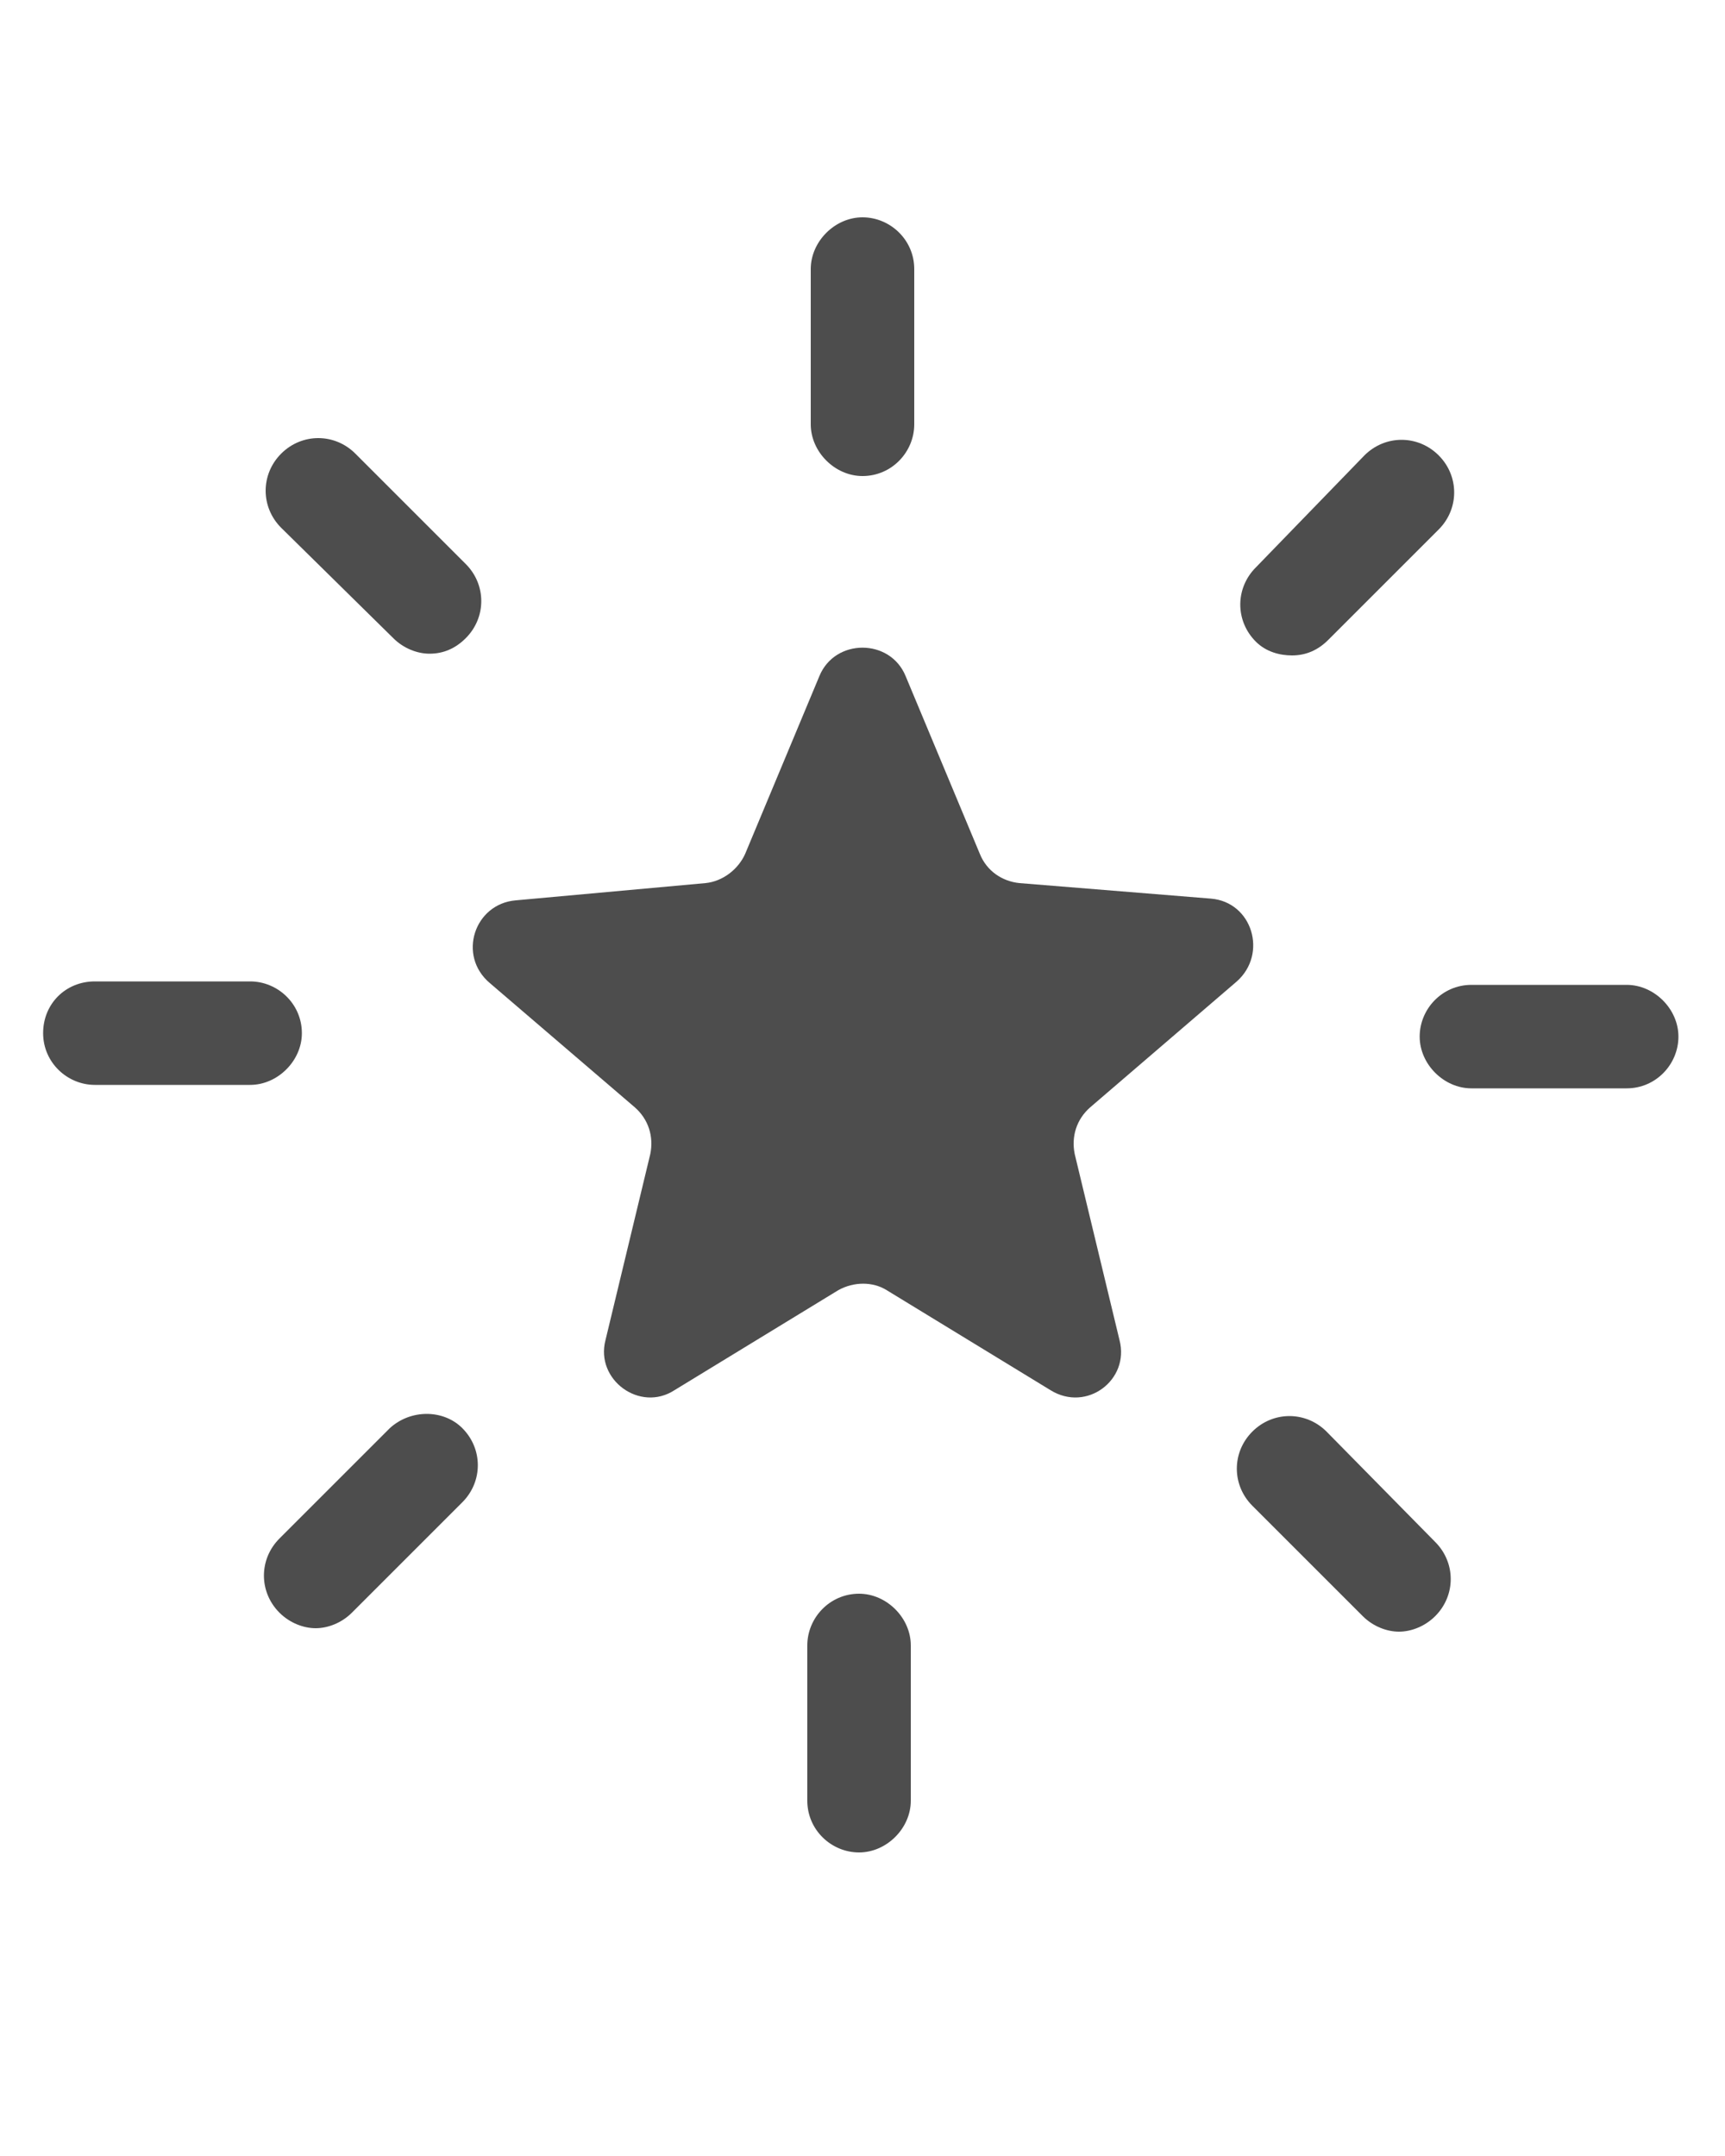
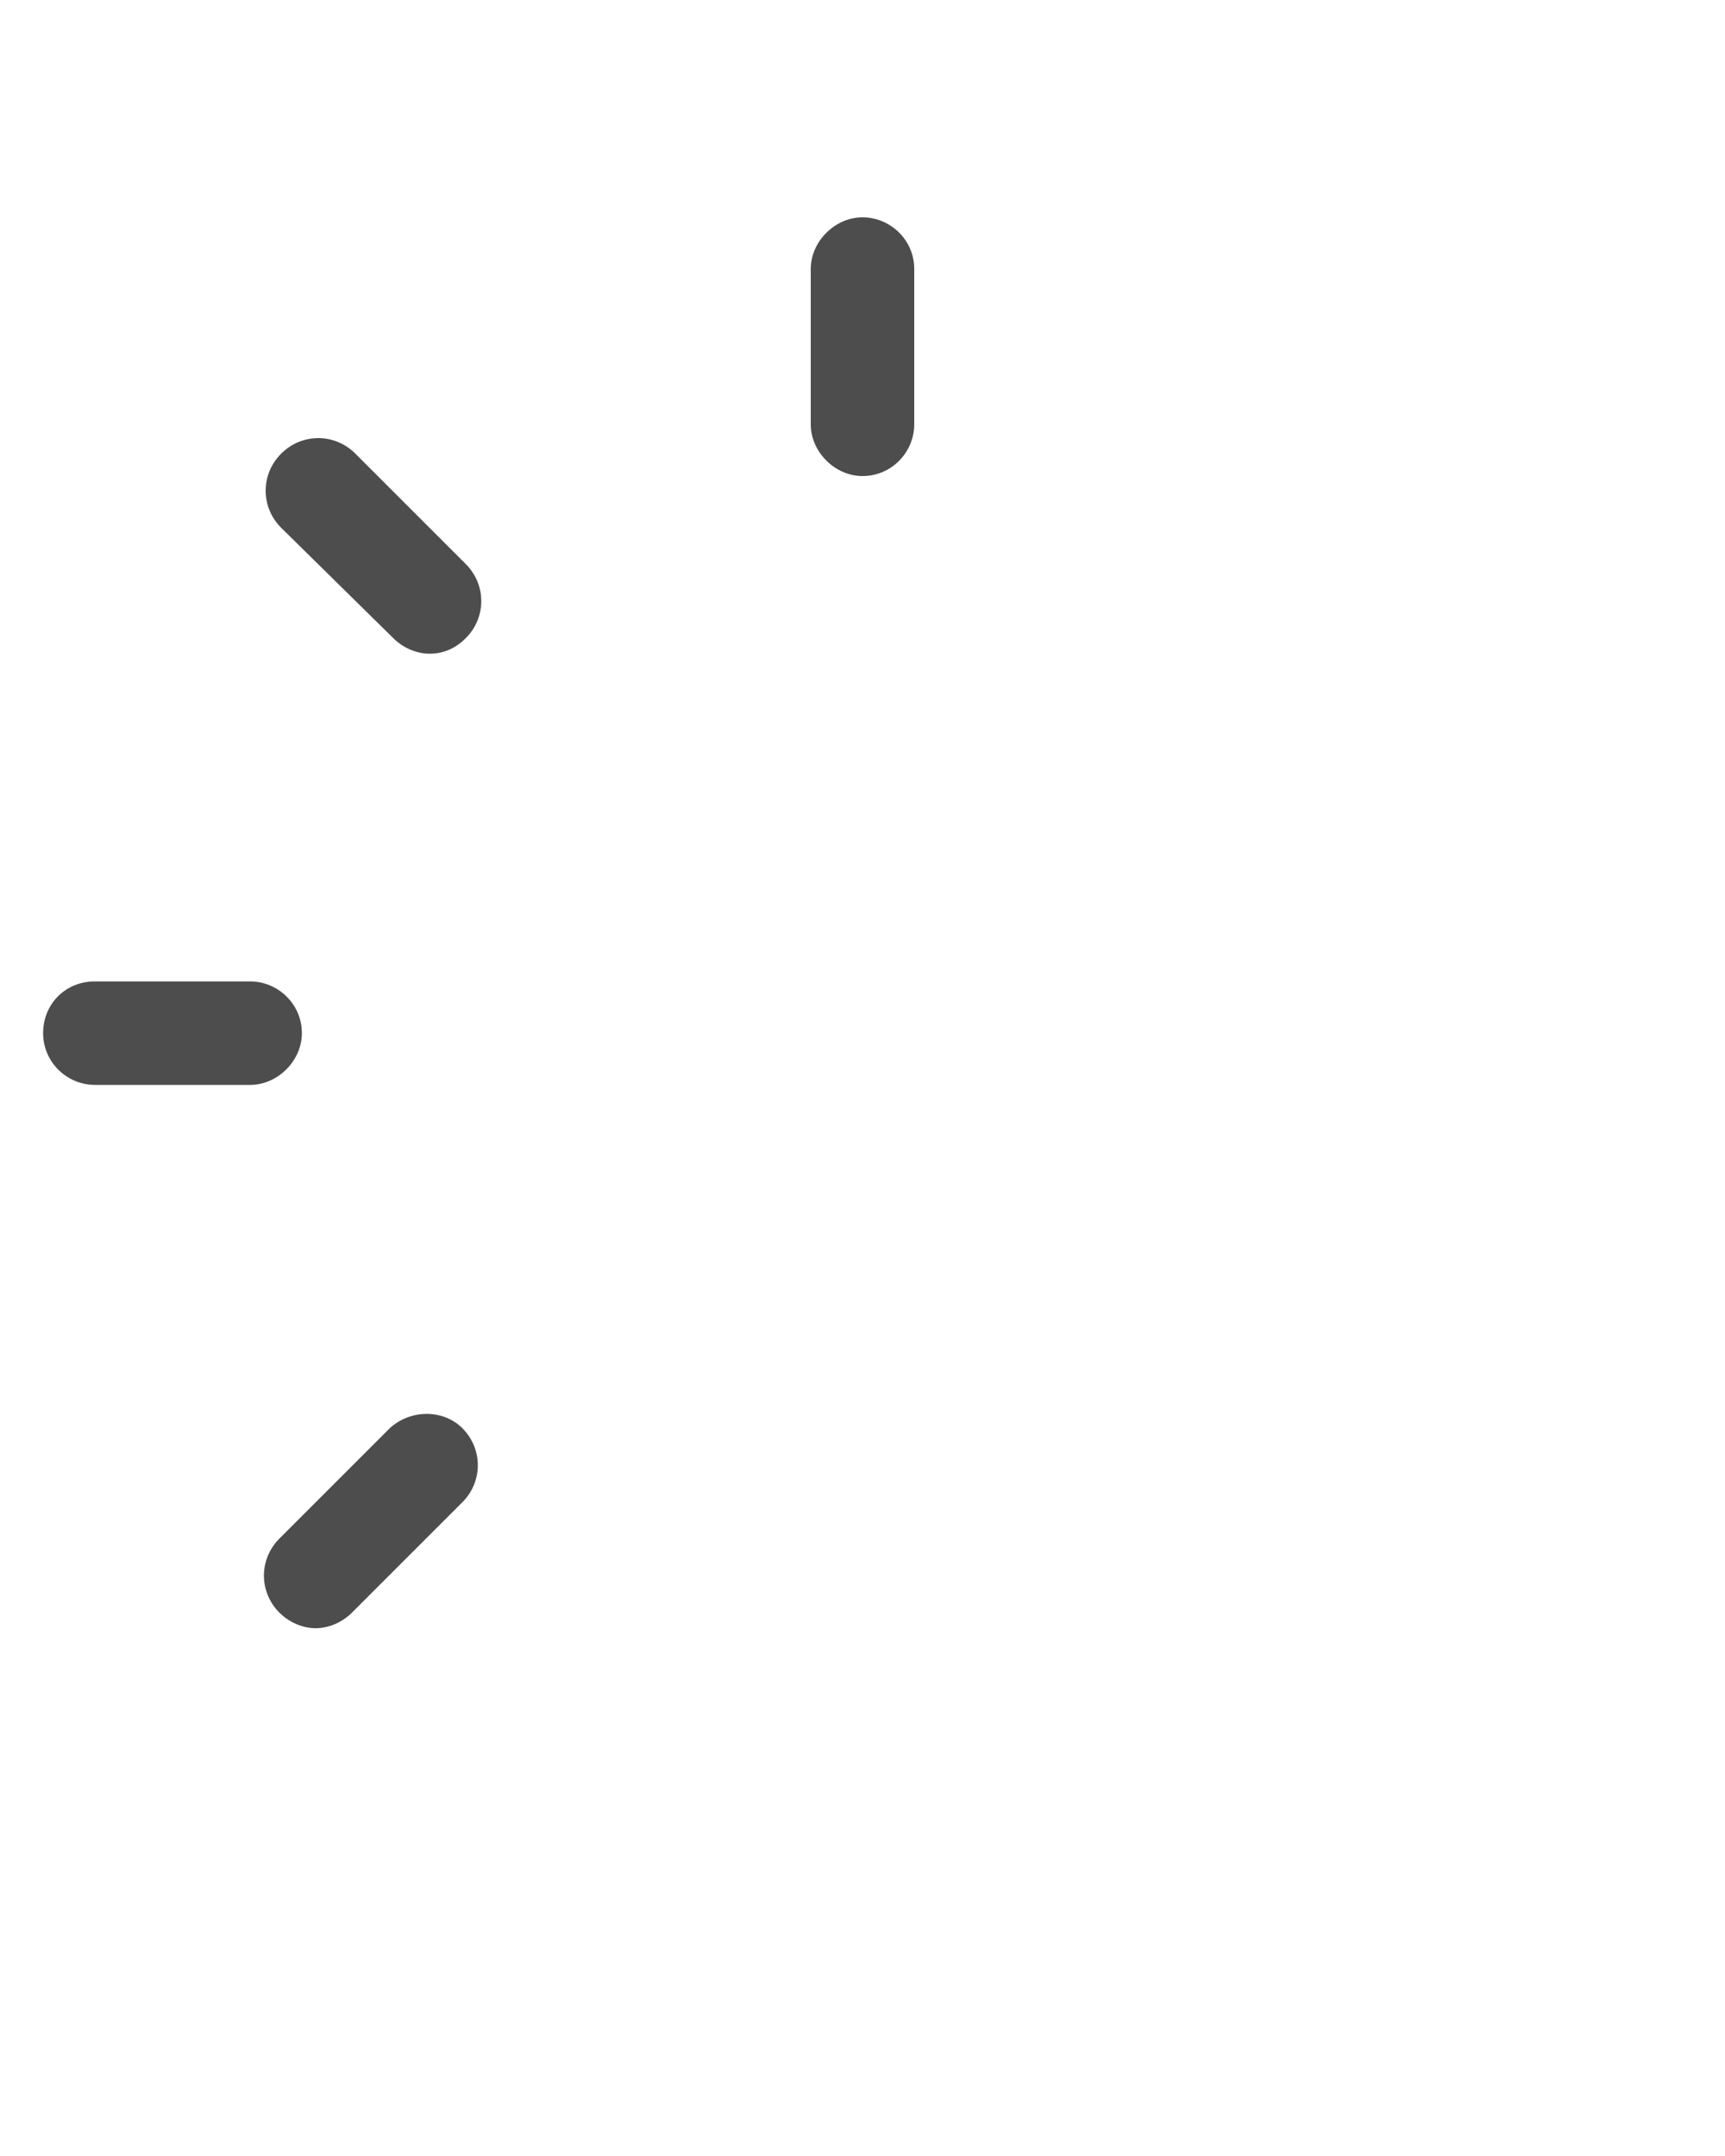
<svg xmlns="http://www.w3.org/2000/svg" version="1.1" x="0px" y="0px" viewBox="0 0 100 125" style="enable-background:new 0 0 100 125;" xml:space="preserve">
  <style type="text/css">
	.st0{fill:#4D4D4D;}
</style>
  <g id="Layer_2">
</g>
  <g id="Layer_1">
    <g>
-       <path class="st0" d="M71.7,56.9c1.8-1.6,0.9-4.6-1.5-4.8l-11.1-0.9c-1-0.1-1.9-0.7-2.3-1.7l-4.3-10.3c-0.9-2.2-4.1-2.2-5,0    l-4.3,10.3c-0.4,0.9-1.3,1.6-2.3,1.7l-11,1c-2.4,0.2-3.4,3.2-1.5,4.8l8.4,7.2c0.8,0.7,1.1,1.7,0.9,2.7l-2.6,10.8    c-0.6,2.3,2,4.2,4,2.9l9.5-5.8c0.9-0.5,2-0.5,2.8,0l9.5,5.8c2.1,1.3,4.6-0.6,4-2.9l-2.6-10.8c-0.2-1,0.1-2,0.9-2.7L71.7,56.9z" />
      <path class="st0" d="M50,27.6c1.7,0,3-1.4,3-3v-9c0-1.7-1.4-3-3-3s-3,1.4-3,3v9C47,26.2,48.4,27.6,50,27.6z" />
      <path class="st0" d="M22.8,37c0.6,0.6,1.4,0.9,2.1,0.9c0.8,0,1.5-0.3,2.1-0.9c1.2-1.2,1.2-3.1,0-4.3l-6.4-6.4    c-1.2-1.2-3.1-1.2-4.3,0c-1.2,1.2-1.2,3.1,0,4.3L22.8,37z" />
      <path class="st0" d="M17.5,59.9c0-1.7-1.4-3-3-3h-9c-1.7,0-3,1.3-3,3s1.4,3,3,3h9C16.1,62.9,17.5,61.5,17.5,59.9z" />
      <path class="st0" d="M22.6,82.8l-6.4,6.4c-1.2,1.2-1.2,3.1,0,4.3c0.6,0.6,1.4,0.9,2.1,0.9s1.5-0.3,2.1-0.9l6.4-6.4    c1.2-1.2,1.2-3.1,0-4.3C25.7,81.7,23.8,81.7,22.6,82.8z" />
-       <path class="st0" d="M49.8,92.4c-1.7,0-3,1.4-3,3v9c0,1.7,1.4,3,3,3s3-1.4,3-3v-9C52.8,93.8,51.4,92.4,49.8,92.4z" />
-       <path class="st0" d="M76.9,83c-1.2-1.2-3.1-1.2-4.3,0c-1.2,1.2-1.2,3.1,0,4.3l6.4,6.4c0.6,0.6,1.4,0.9,2.1,0.9s1.5-0.3,2.1-0.9    c1.2-1.2,1.2-3.1,0-4.3L76.9,83z" />
-       <path class="st0" d="M94.3,57.1h-9c-1.7,0-3,1.4-3,3s1.4,3,3,3h9c1.7,0,3-1.4,3-3S95.9,57.1,94.3,57.1z" />
-       <path class="st0" d="M74.9,38c0.8,0,1.5-0.3,2.1-0.9l6.4-6.4c1.2-1.2,1.2-3.1,0-4.3s-3.1-1.2-4.3,0l-6.3,6.5    c-1.2,1.2-1.2,3.1,0,4.3C73.4,37.8,74.2,38,74.9,38z" />
    </g>
  </g>
</svg>